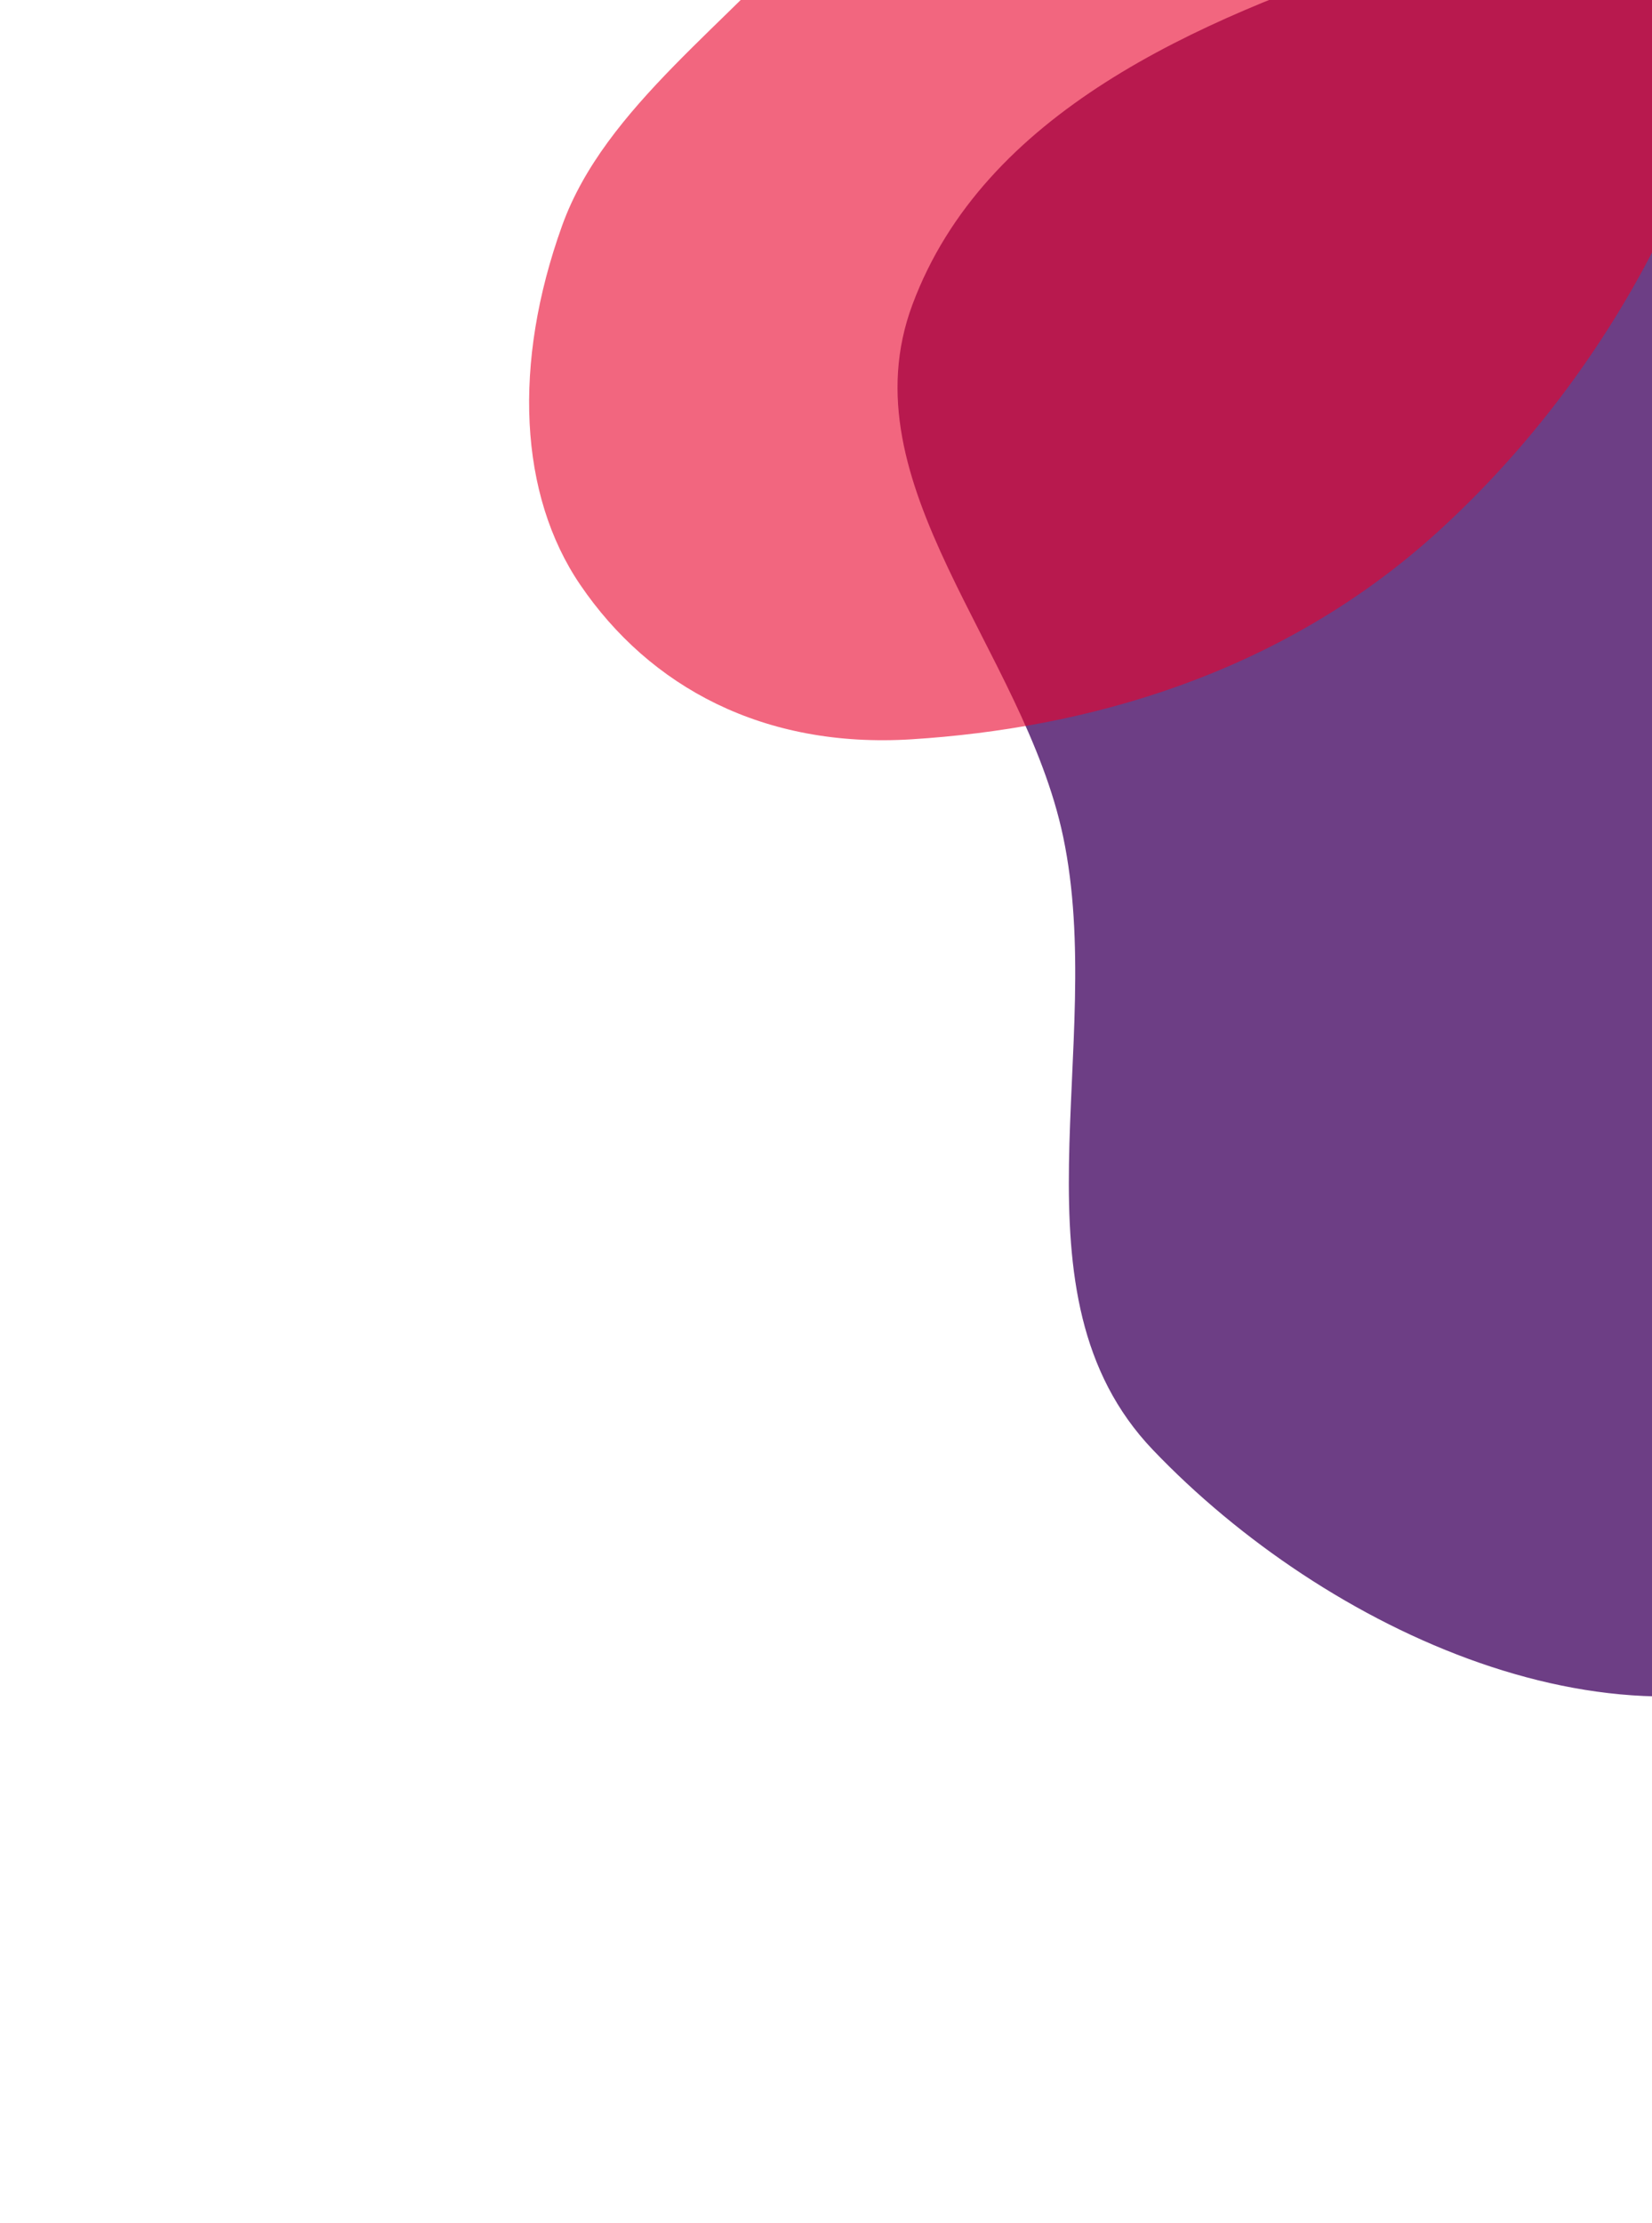
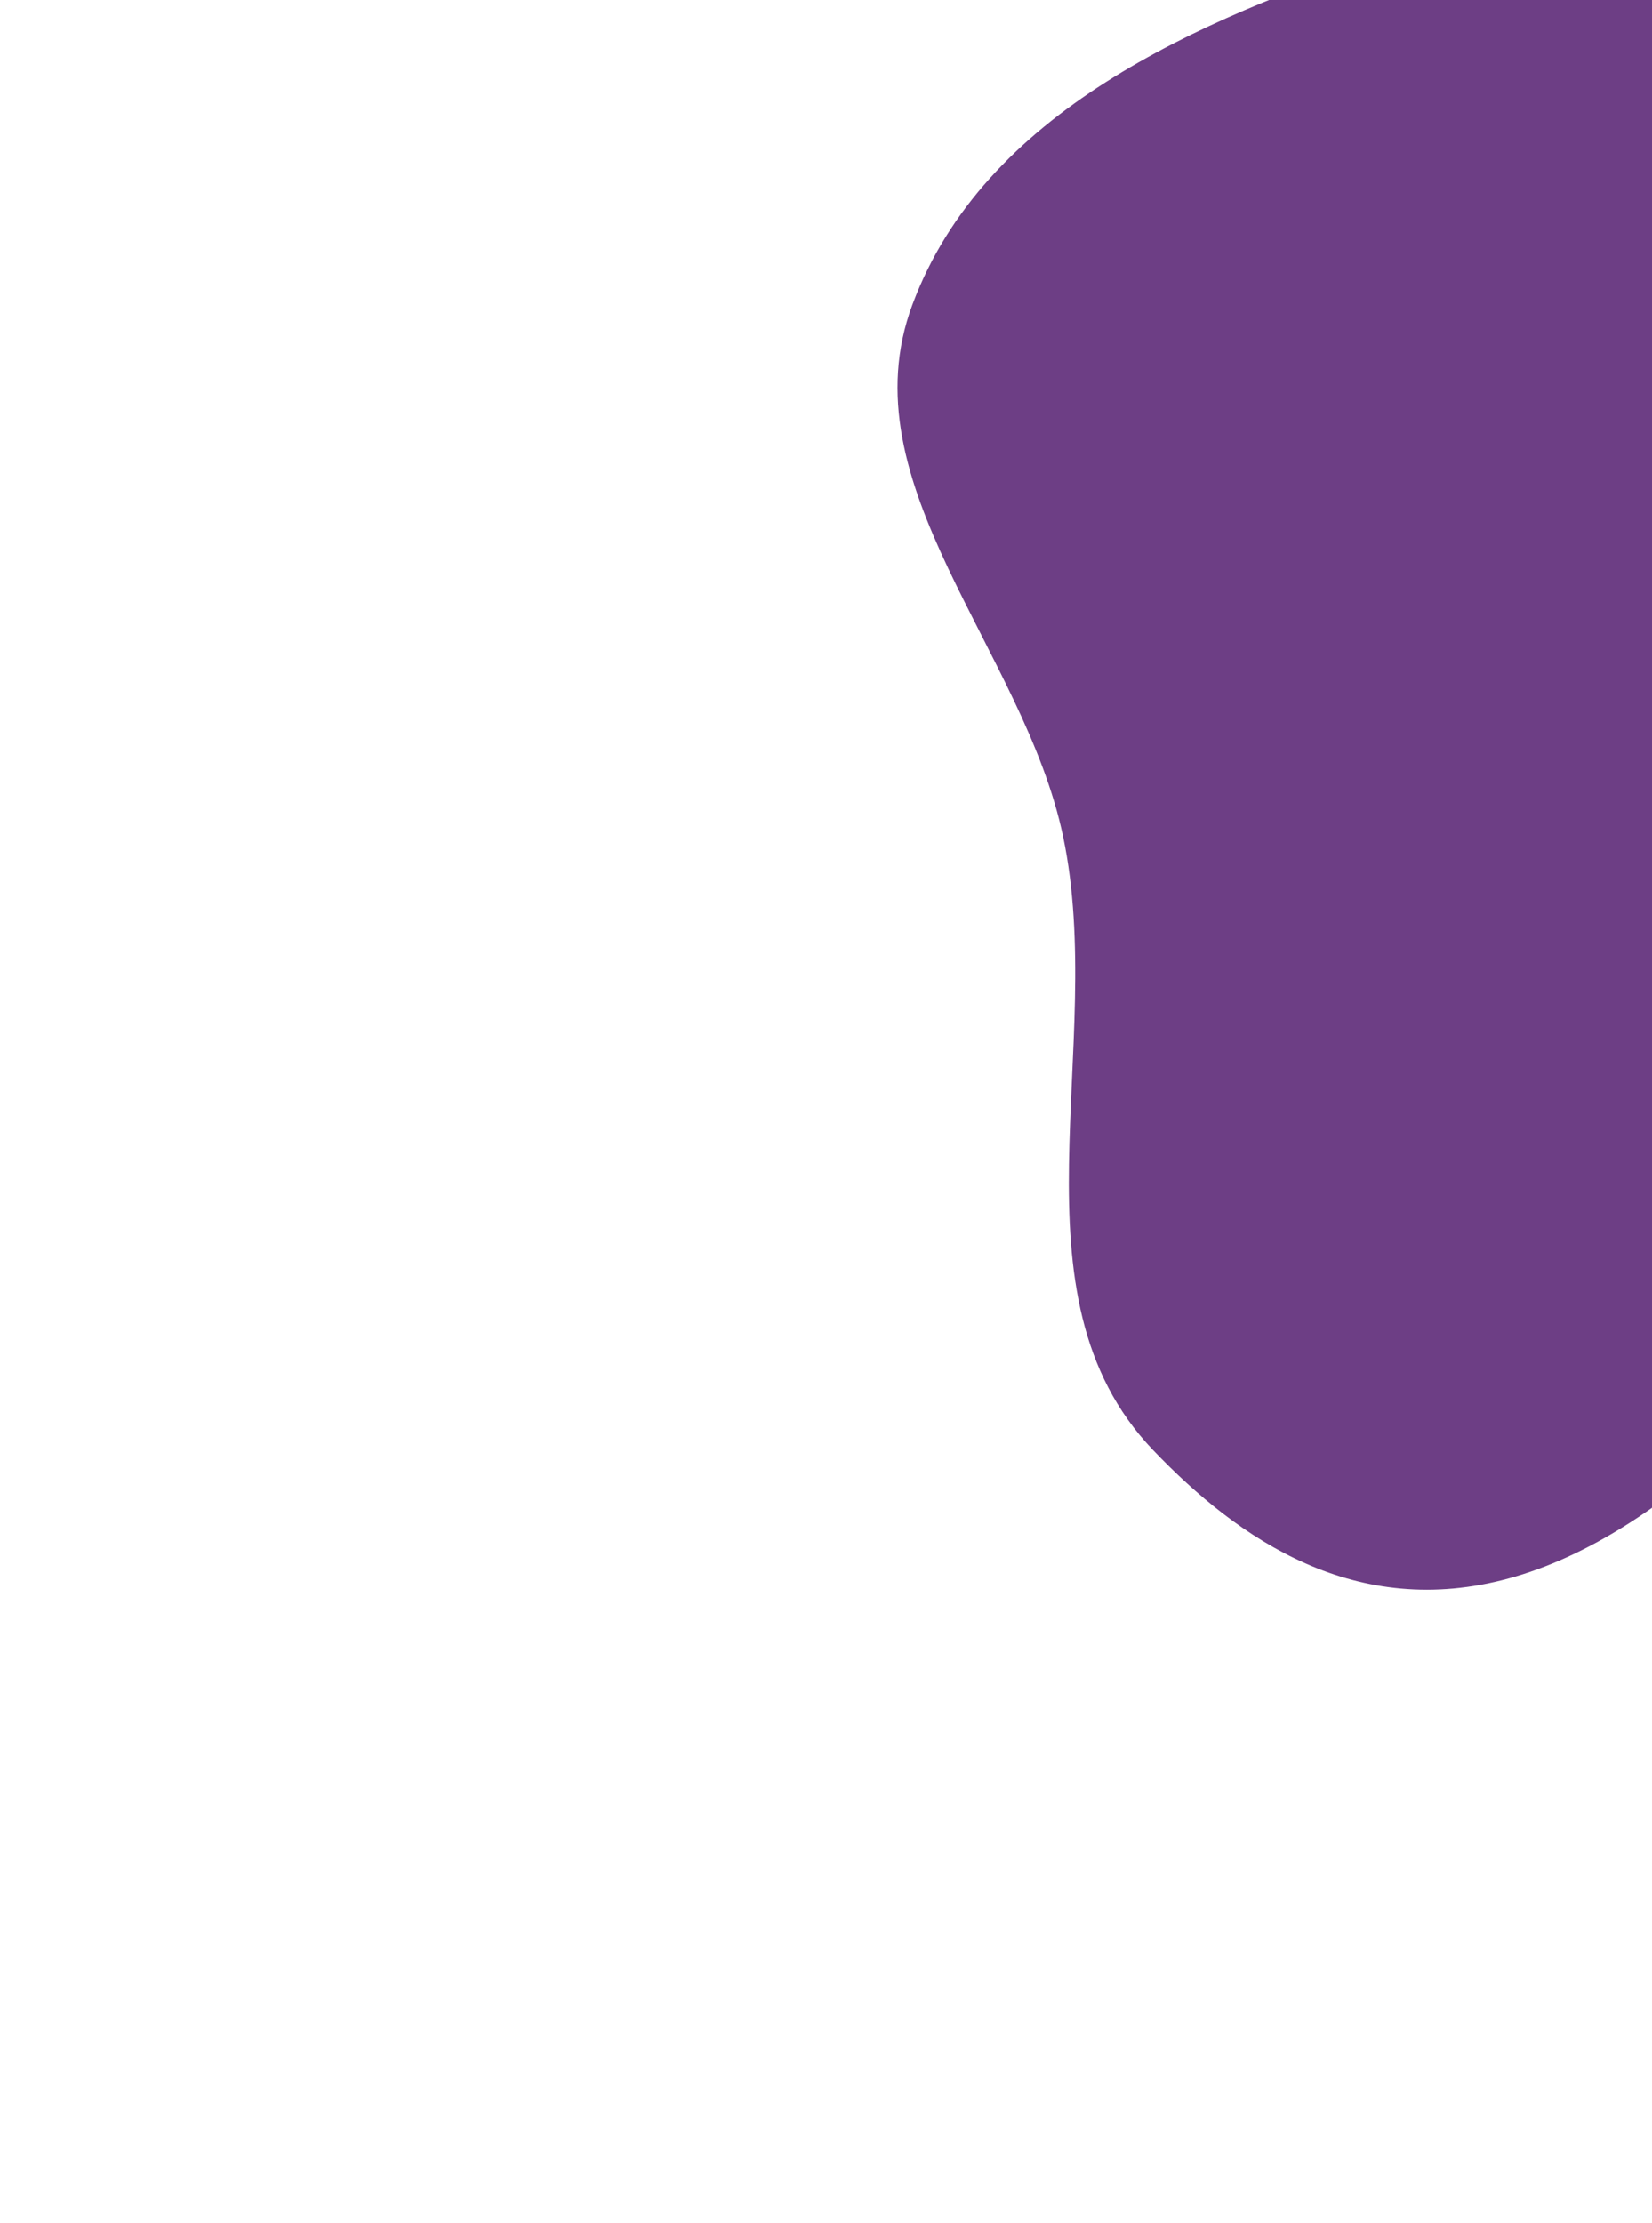
<svg xmlns="http://www.w3.org/2000/svg" width="371" height="499" viewBox="0 0 371 499" fill="none">
  <g filter="url(#filter0_f_220_2)">
-     <path fill-rule="evenodd" clip-rule="evenodd" d="M312.459 -10.042C359.828 -25.883 410.749 -35.782 456.488 -15.713C507.062 6.478 562.893 45.667 565.185 100.847C567.408 154.399 492.369 172.947 466.264 219.759C439.173 268.341 463.753 346.334 414.198 371.603C364.189 397.103 297.669 366.092 258.904 325.493C225.619 290.632 248.672 235.034 238.762 187.865C229.917 145.762 189.884 108.737 204.898 68.419C220.997 25.185 268.705 4.589 312.459 -10.042Z" fill="#490E67" fill-opacity="0.8" />
+     <path fill-rule="evenodd" clip-rule="evenodd" d="M312.459 -10.042C359.828 -25.883 410.749 -35.782 456.488 -15.713C507.062 6.478 562.893 45.667 565.185 100.847C567.408 154.399 492.369 172.947 466.264 219.759C364.189 397.103 297.669 366.092 258.904 325.493C225.619 290.632 248.672 235.034 238.762 187.865C229.917 145.762 189.884 108.737 204.898 68.419C220.997 25.185 268.705 4.589 312.459 -10.042Z" fill="#490E67" fill-opacity="0.8" />
  </g>
  <g filter="url(#filter1_f_220_2)">
-     <path fill-rule="evenodd" clip-rule="evenodd" d="M130.304 131.283C116.576 111.108 115.091 81.64 126.234 50.666C135.873 23.874 164.13 5.079 184.37 -18.998C210.508 -50.092 225.534 -93.759 260.072 -108.544C297.501 -124.568 328.099 -108.667 351.006 -90.334C375.956 -70.366 396.107 -43.206 390.871 -3.861C385.326 37.807 360.753 84.857 323.124 119.183C287.382 151.787 243.337 163.551 204.691 165.976C171.519 168.058 145.932 154.253 130.304 131.283Z" fill="#EA002A" fill-opacity="0.6" />
-   </g>
+     </g>
  <defs>
    <filter id="filter0_f_220_2" x="83.55" y="-144.962" width="599.696" height="643.84" filterUnits="userSpaceOnUse" color-interpolation-filters="sRGB">
      <feFlood flood-opacity="0" result="BackgroundImageFix" />
      <feBlend mode="normal" in="SourceGraphic" in2="BackgroundImageFix" result="shape" />
      <feGaussianBlur stdDeviation="59.006" result="effect1_foregroundBlur_220_2" />
    </filter>
    <filter id="filter1_f_220_2" x="0.813" y="-233.162" width="508.905" height="517.358" filterUnits="userSpaceOnUse" color-interpolation-filters="sRGB">
      <feFlood flood-opacity="0" result="BackgroundImageFix" />
      <feBlend mode="normal" in="SourceGraphic" in2="BackgroundImageFix" result="shape" />
      <feGaussianBlur stdDeviation="59.006" result="effect1_foregroundBlur_220_2" />
    </filter>
  </defs>
</svg>